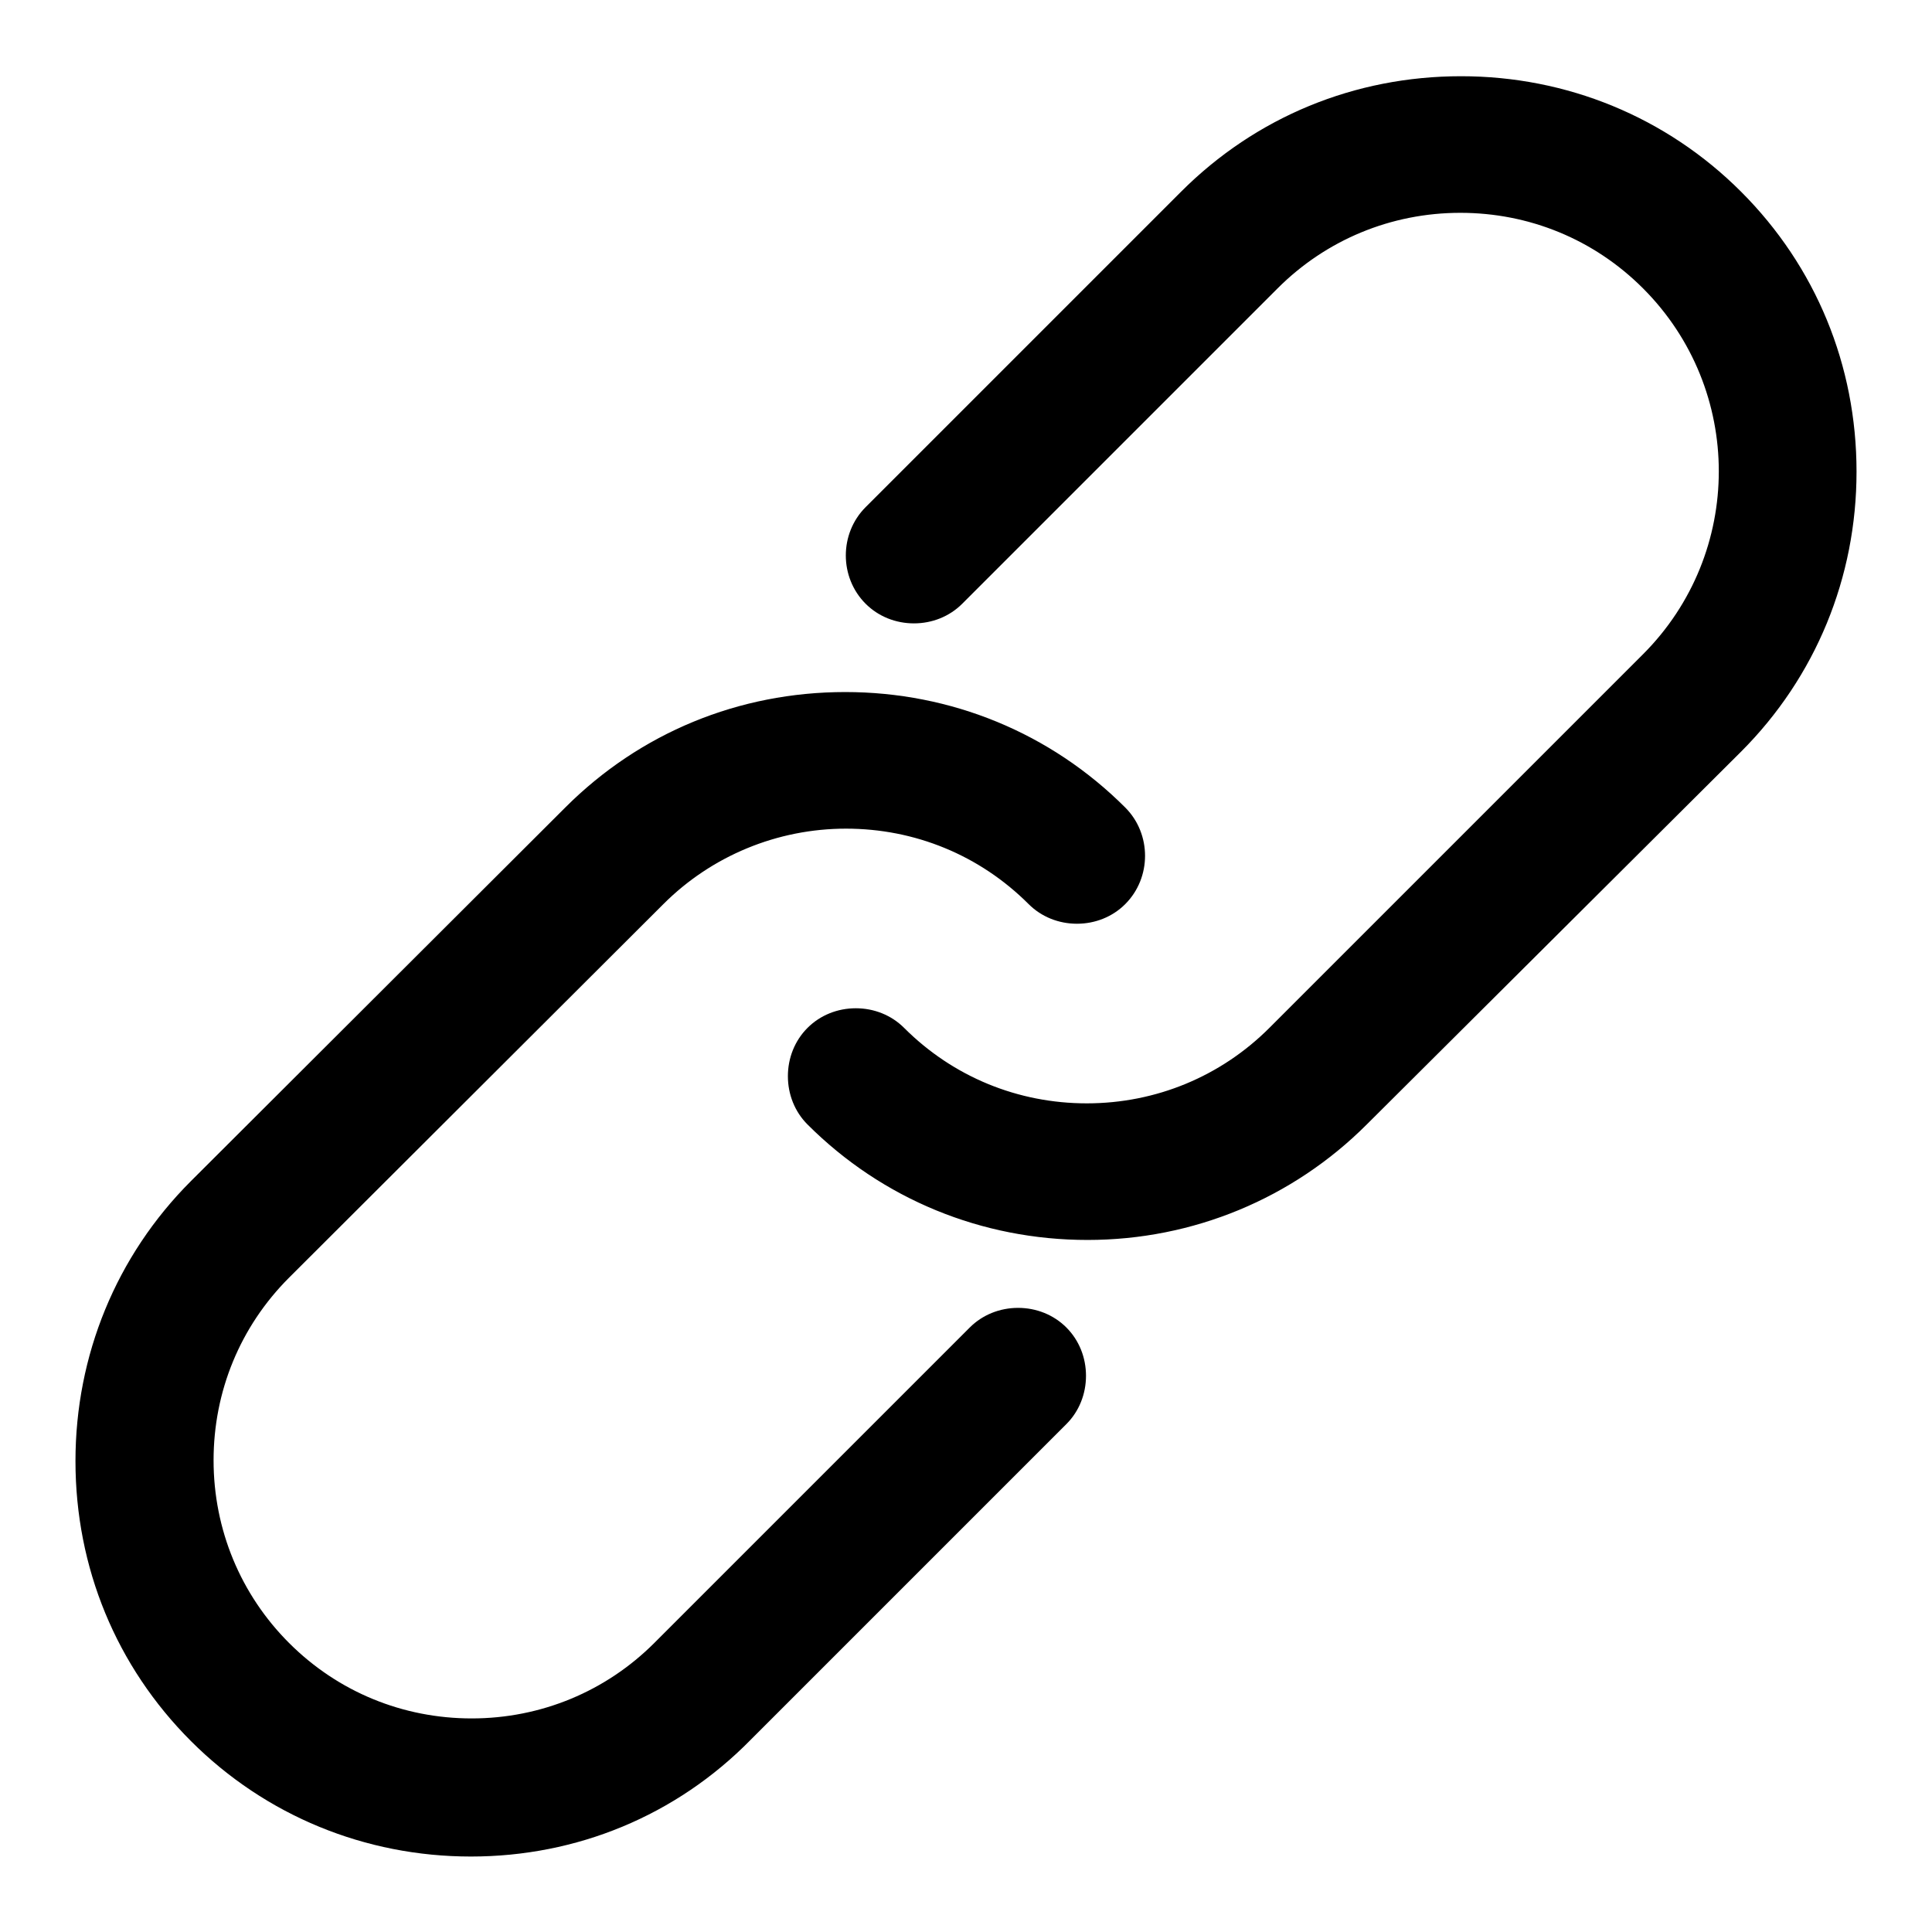
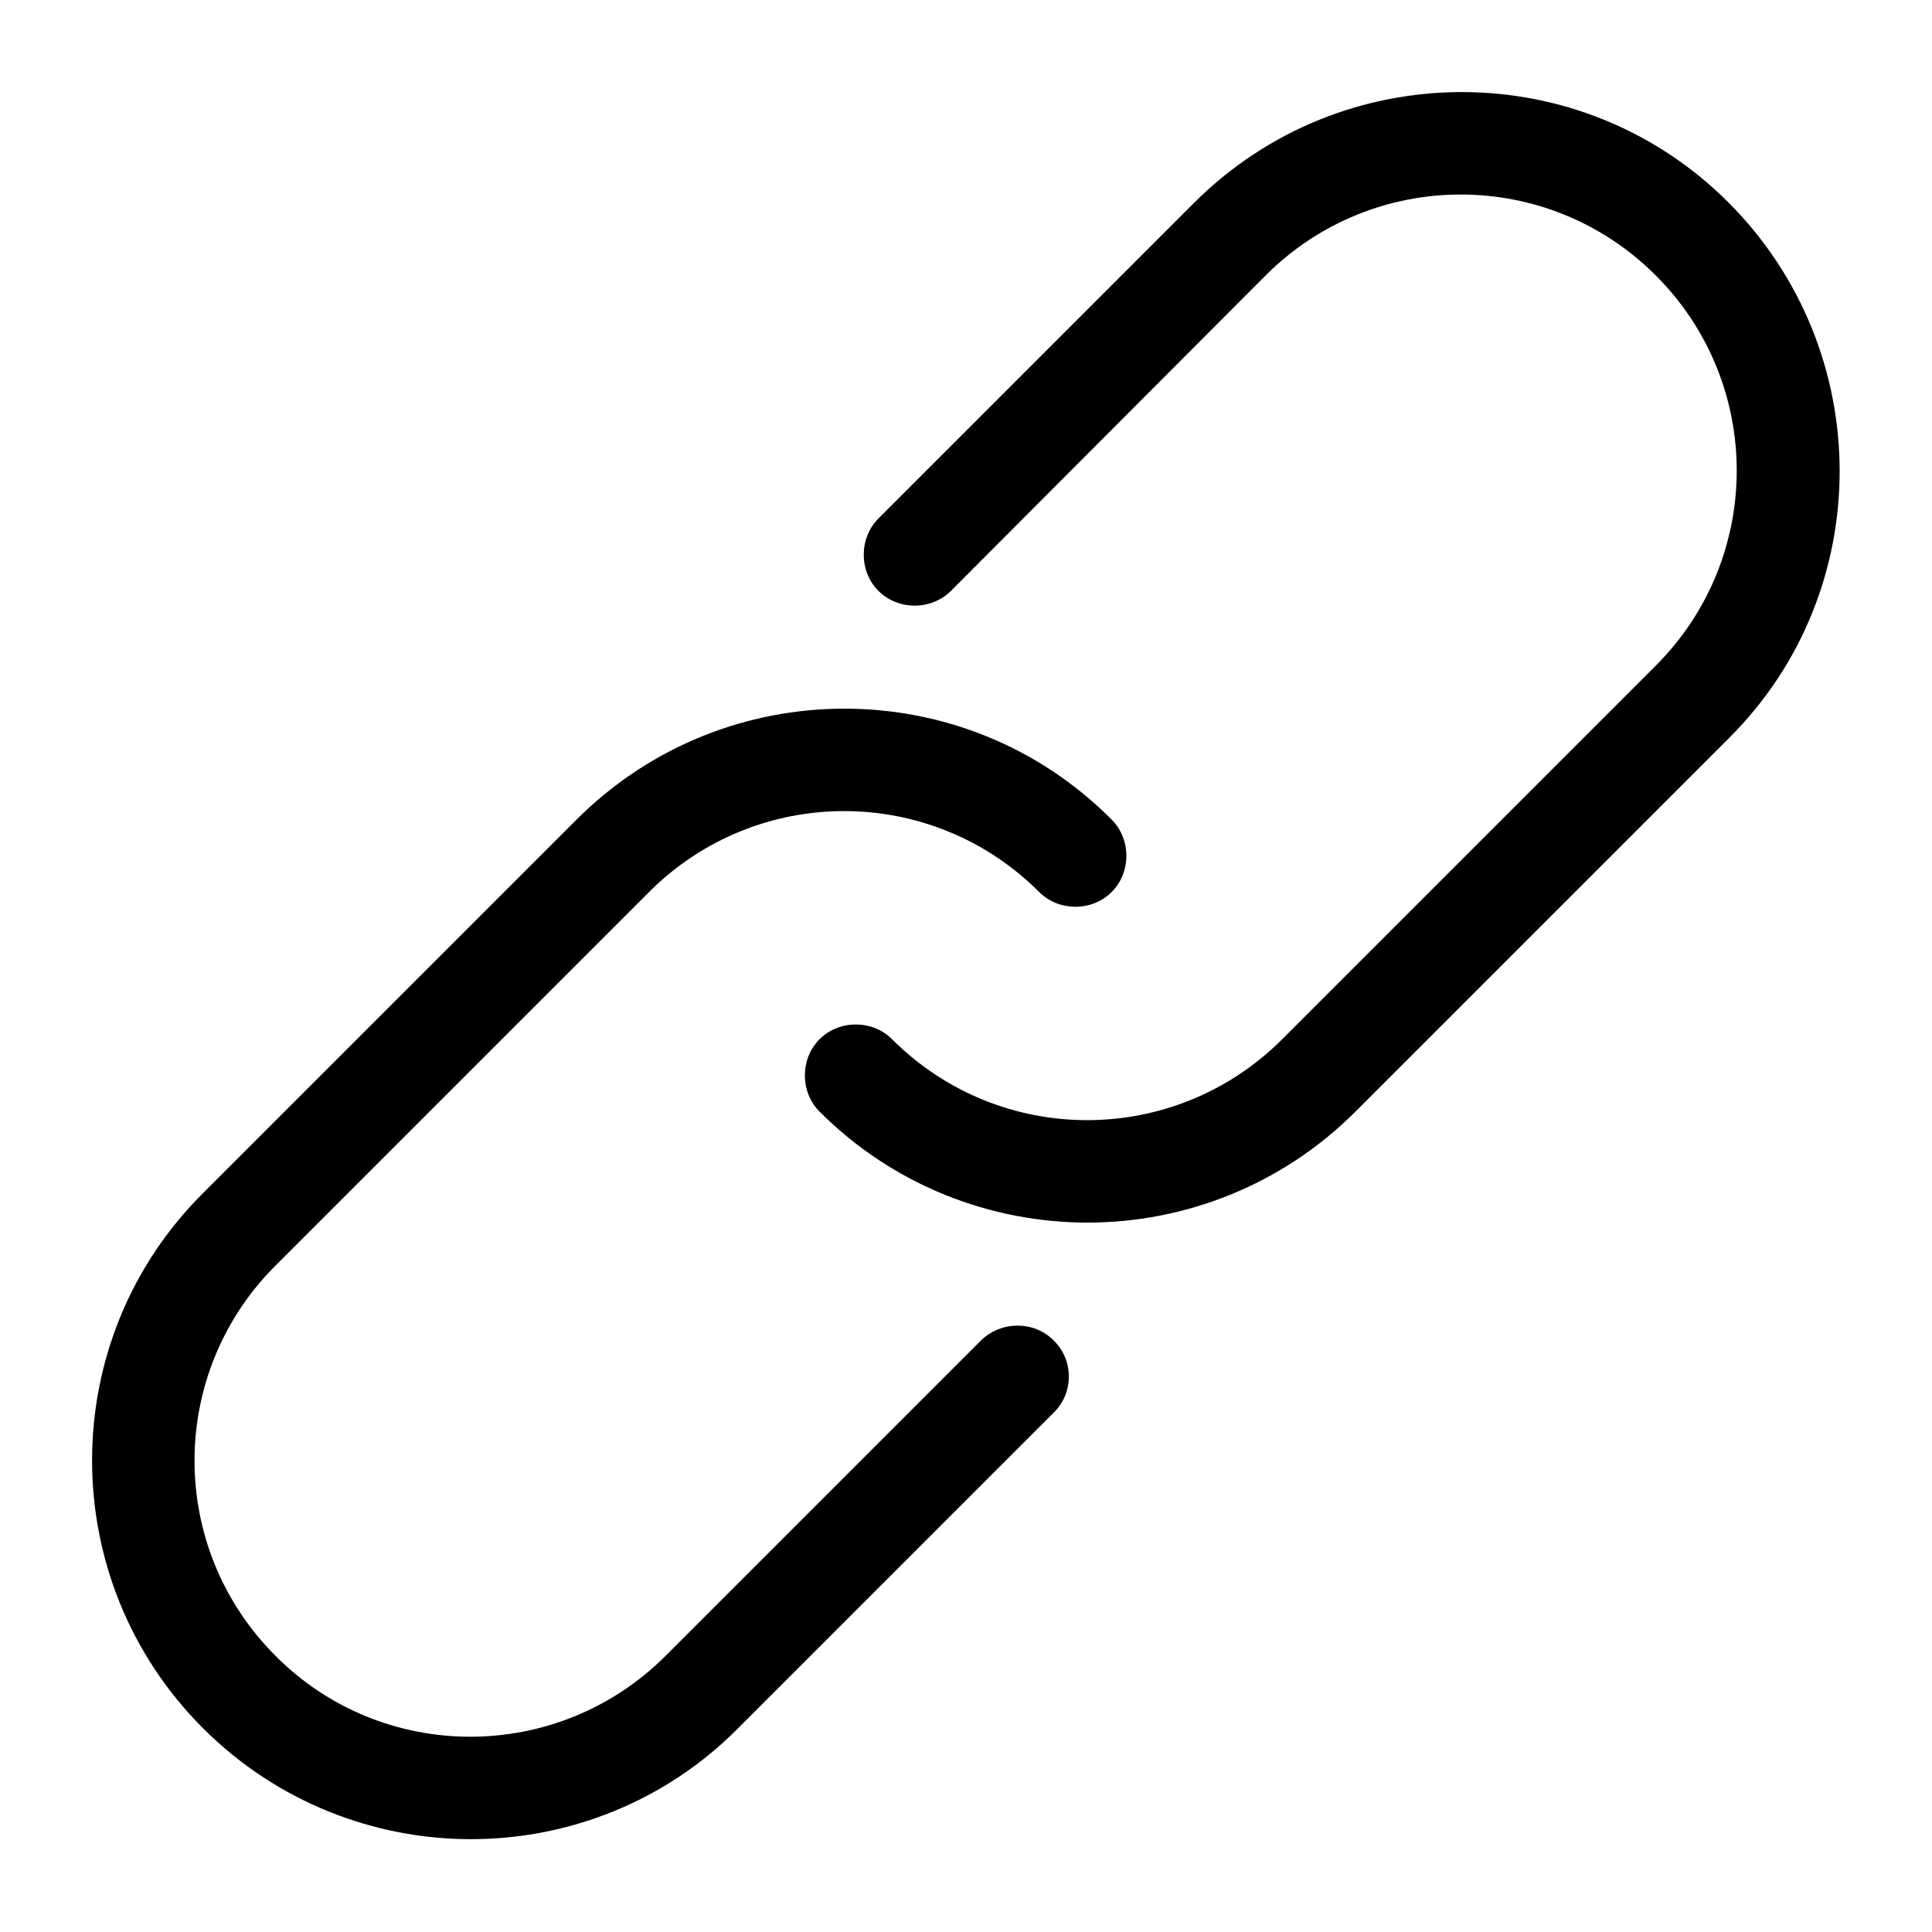
<svg xmlns="http://www.w3.org/2000/svg" version="1.1" x="0px" y="0px" viewBox="0 0 256 256" enable-background="new 0 0 256 256" xml:space="preserve">
  <g>
    <g>
      <path fill="#000000" d="M144.1,162c-12.8,0-25.7-4.9-35.5-14.7c-2.6-2.6-2.6-7,0-9.6s7-2.6,9.6,0c14.3,14.3,37.4,14.3,51.7,0l49.5-49.5c14.3-14.3,14.3-37.4,0-51.7c-14.3-14.3-37.4-14.3-51.7,0L126,78.3c-2.6,2.6-7,2.6-9.6,0s-2.6-7,0-9.6l41.8-41.8c19.6-19.6,51.4-19.6,70.9,0s19.6,51.4,0,70.9l-49.5,49.5C169.8,157.1,156.9,162,144.1,162L144.1,162L144.1,162z M62.4,243.7c-12.8,0-25.7-4.9-35.5-14.7c-19.6-19.6-19.6-51.4,0-70.9l49.5-49.5c19.6-19.6,51.4-19.6,70.9,0c2.6,2.6,2.6,7,0,9.6s-7,2.6-9.6,0c-14.3-14.3-37.4-14.3-51.7,0l-49.5,49.5c-14.3,14.3-14.3,37.4,0,51.7c14.2,14.3,37.4,14.3,51.7,0l41.8-41.8c2.7-2.6,7-2.6,9.6,0c2.7,2.6,2.7,7,0,9.6l-41.8,41.8C88.1,238.8,75.2,243.7,62.4,243.7L62.4,243.7L62.4,243.7z" />
-       <path fill="#000000" d="M62.4,246L62.4,246c-14,0-27.2-5.4-37.1-15.3c-9.9-9.9-15.3-23-15.3-37.1c0-14,5.4-27.2,15.3-37.1L74.9,107c9.9-9.9,23-15.3,37.1-15.3c14,0,27.2,5.4,37.1,15.3c3.5,3.5,3.5,9.3,0,12.8c-1.7,1.7-4,2.6-6.4,2.6c-2.4,0-4.7-0.9-6.4-2.6c-6.5-6.5-15.1-10-24.2-10s-17.8,3.6-24.2,10l-49.6,49.5c-6.5,6.5-10,15.1-10,24.2c0,9.2,3.6,17.8,10,24.2c6.5,6.5,15.1,10,24.2,10c9.2,0,17.8-3.6,24.2-10l41.8-41.8c1.7-1.7,4-2.6,6.4-2.6s4.7,0.9,6.4,2.6c1.7,1.7,2.6,4,2.6,6.4c0,2.4-0.9,4.7-2.6,6.4l-41.8,41.8C89.6,240.6,76.4,246,62.4,246L62.4,246z M111.9,96.2c-12.8,0-24.8,5-33.9,14l-49.5,49.5c-9,9-14,21-14,33.9c0,12.8,5,24.8,14,33.9c9,9,21,14,33.9,14c12.8,0,24.8-5,33.9-14l41.8-41.8c0.9-0.9,1.3-2,1.3-3.2c0-1.2-0.5-2.4-1.3-3.2c-0.9-0.9-2-1.3-3.2-1.3c-1.2,0-2.4,0.5-3.2,1.3l-41.8,41.8c-7.3,7.3-17.1,11.3-27.4,11.3c-10.4,0-20.1-4-27.4-11.3c-7.3-7.3-11.3-17.1-11.3-27.4c0-10.4,4-20.1,11.3-27.4l49.5-49.5c7.3-7.3,17-11.3,27.4-11.3c10.4,0,20.1,4,27.4,11.3c0.9,0.9,2,1.3,3.2,1.3c1.2,0,2.4-0.5,3.2-1.3c1.8-1.8,1.8-4.6,0-6.4C136.7,101.2,124.7,96.2,111.9,96.2z M144.1,164.3L144.1,164.3c-14,0-27.2-5.4-37.1-15.3c-1.7-1.7-2.6-4-2.6-6.4s0.9-4.7,2.6-6.4c1.7-1.7,4-2.6,6.4-2.6l0,0c2.4,0,4.7,0.9,6.4,2.6c6.5,6.5,15.1,10,24.2,10c9.2,0,17.8-3.6,24.2-10l49.5-49.5c13.4-13.4,13.4-35.1,0-48.5c-6.5-6.5-15.1-10-24.2-10c-9.2,0-17.8,3.6-24.2,10l-41.8,41.8c-1.7,1.7-4,2.6-6.4,2.6c-2.4,0-4.7-0.9-6.4-2.6c-3.5-3.5-3.5-9.3,0-12.8l41.8-41.8c9.9-9.9,23-15.3,37.1-15.3c14,0,27.2,5.4,37.1,15.3c9.9,9.9,15.3,23,15.3,37.1c0,14-5.4,27.2-15.3,37.1L181.1,149C171.3,158.8,158.1,164.3,144.1,164.3L144.1,164.3z M113.5,138c-1.2,0-2.4,0.5-3.2,1.3c-0.9,0.9-1.3,2-1.3,3.2c0,1.2,0.5,2.4,1.3,3.2c9,9,21,14,33.9,14c12.8,0,24.8-5,33.9-14l49.5-49.5c9-9,14-21,14-33.9c0-12.8-5-24.8-14-33.9c-9-9-21-14-33.9-14c-12.8,0-24.8,5-33.9,14L118,70.3c-1.8,1.8-1.8,4.6,0,6.4c0.9,0.9,2,1.3,3.2,1.3s2.4-0.5,3.2-1.3l41.8-41.8c7.3-7.3,17-11.3,27.4-11.3c10.4,0,20.1,4,27.4,11.3c15.1,15.1,15.1,39.7,0,54.9l-49.5,49.5c-7.3,7.3-17,11.3-27.4,11.3s-20.1-4-27.4-11.3C115.8,138.5,114.7,138,113.5,138z" />
    </g>
  </g>
</svg>